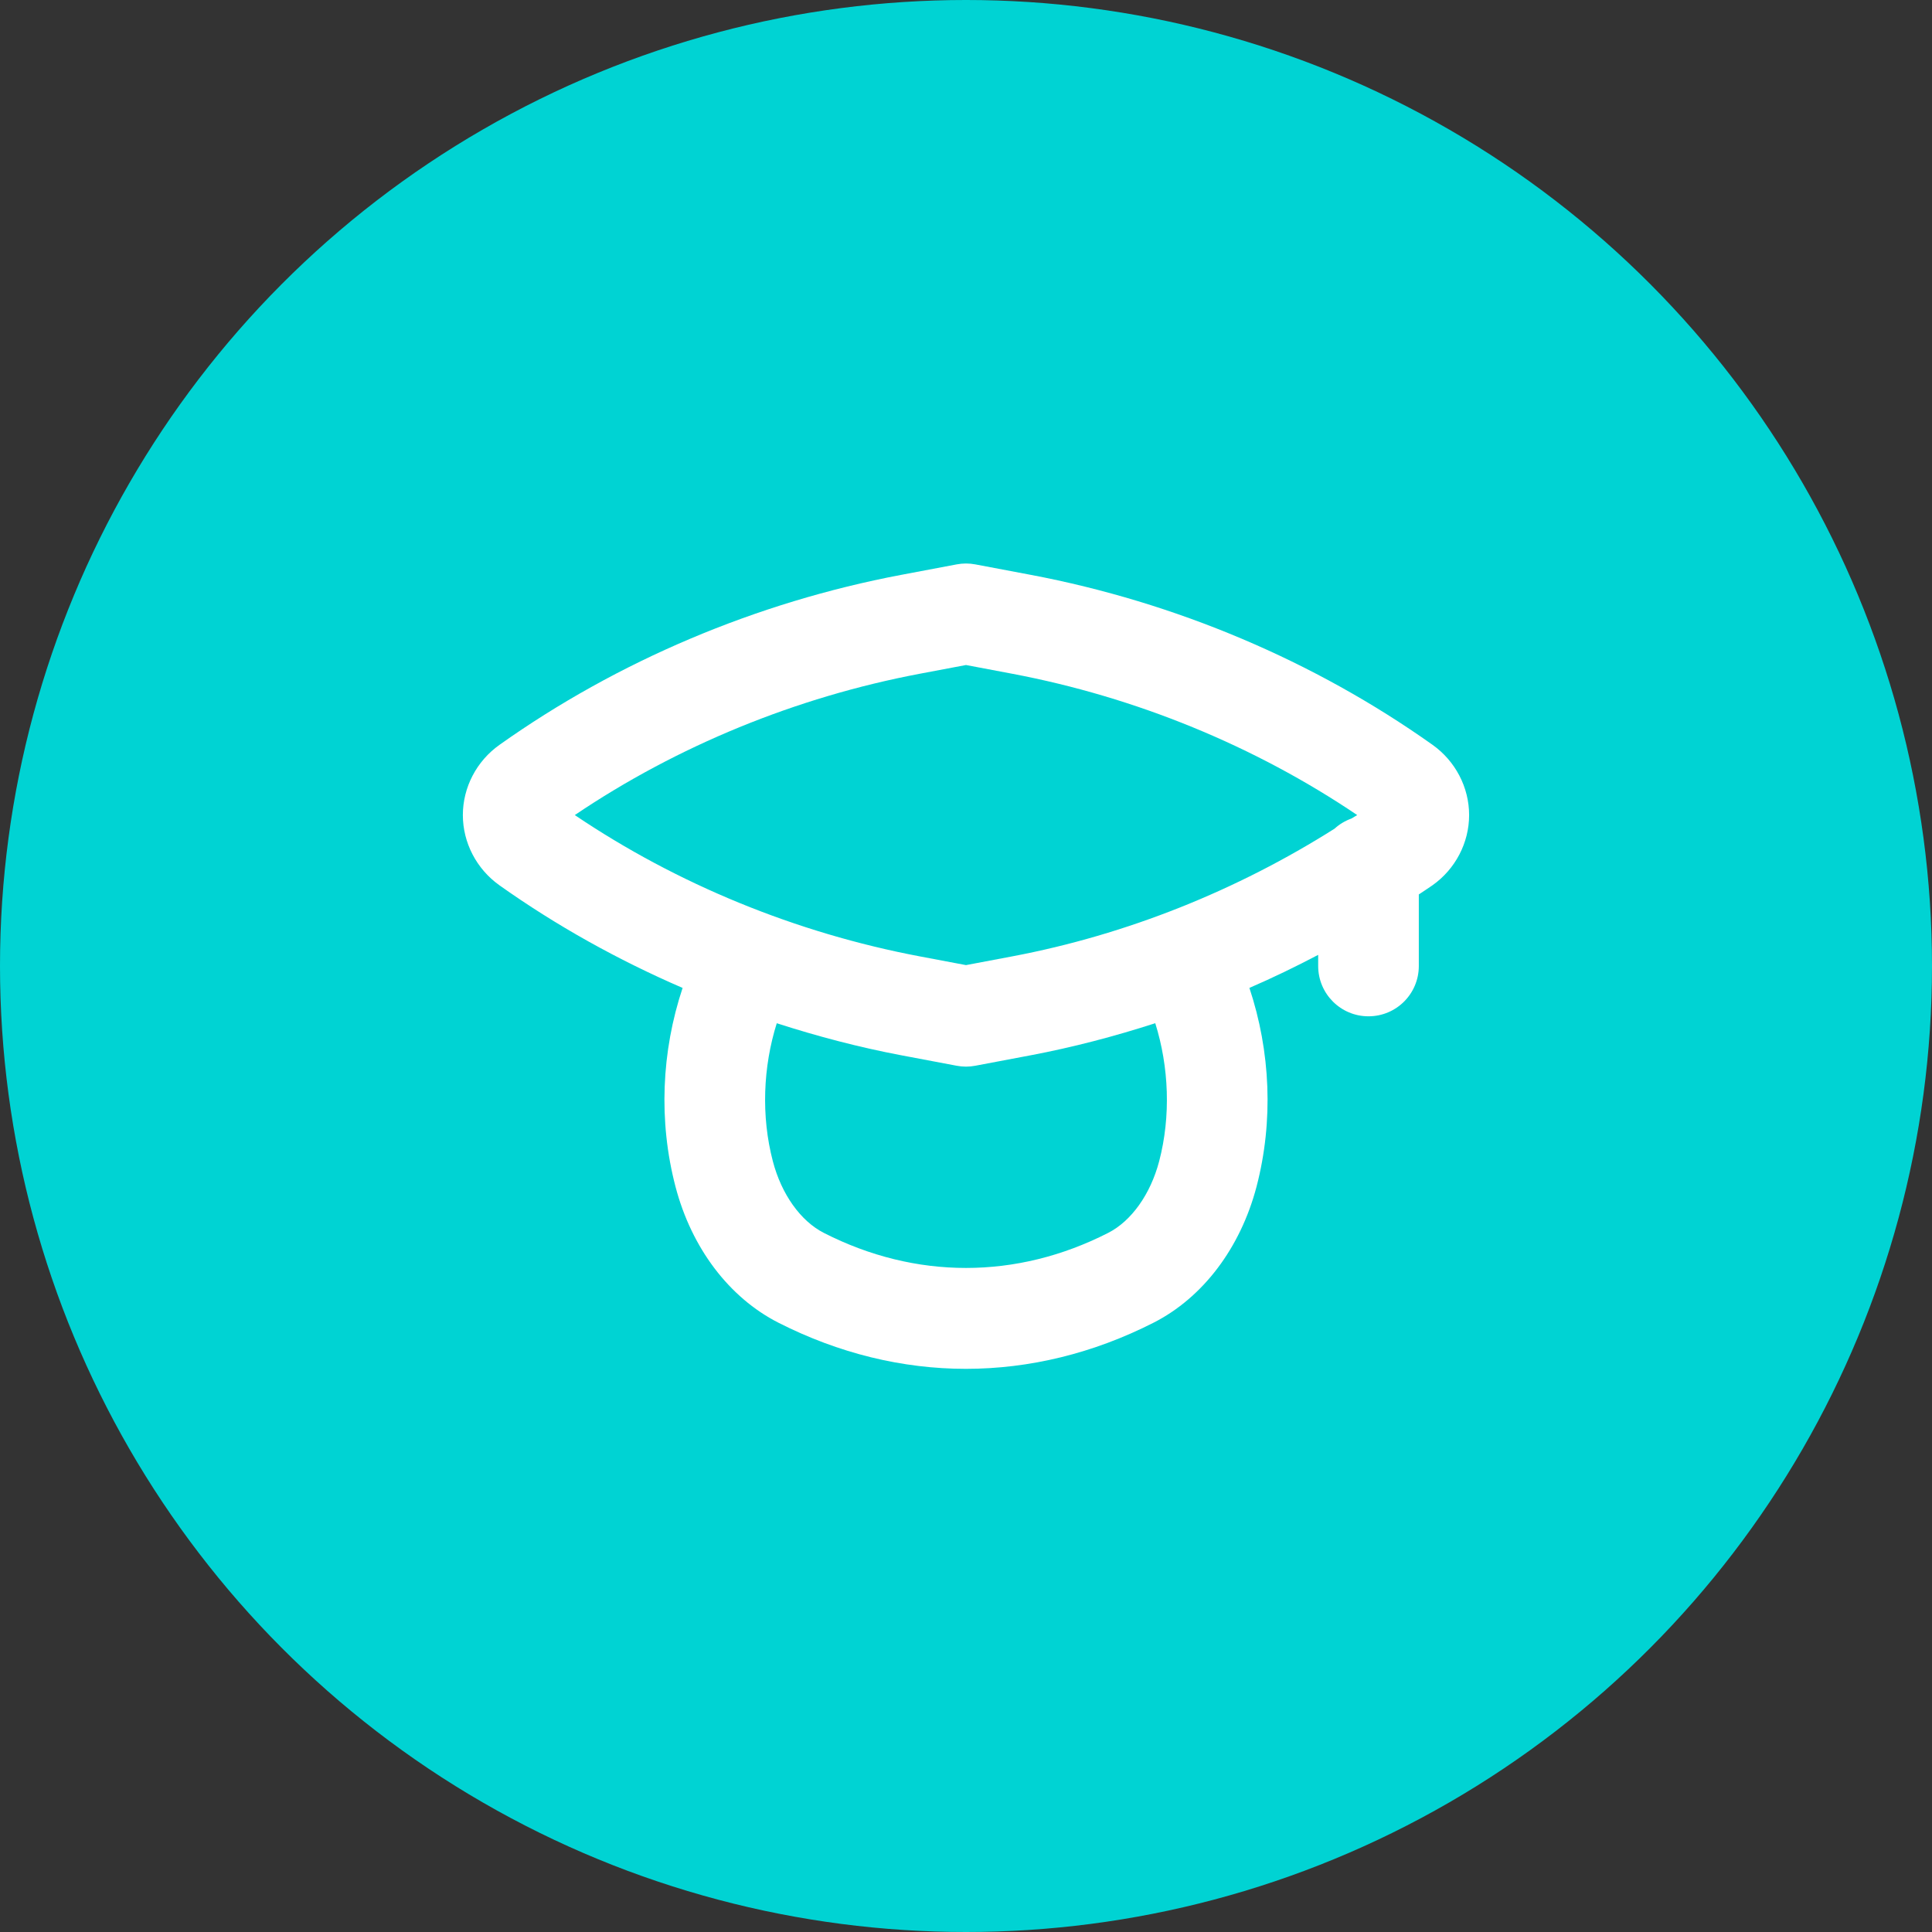
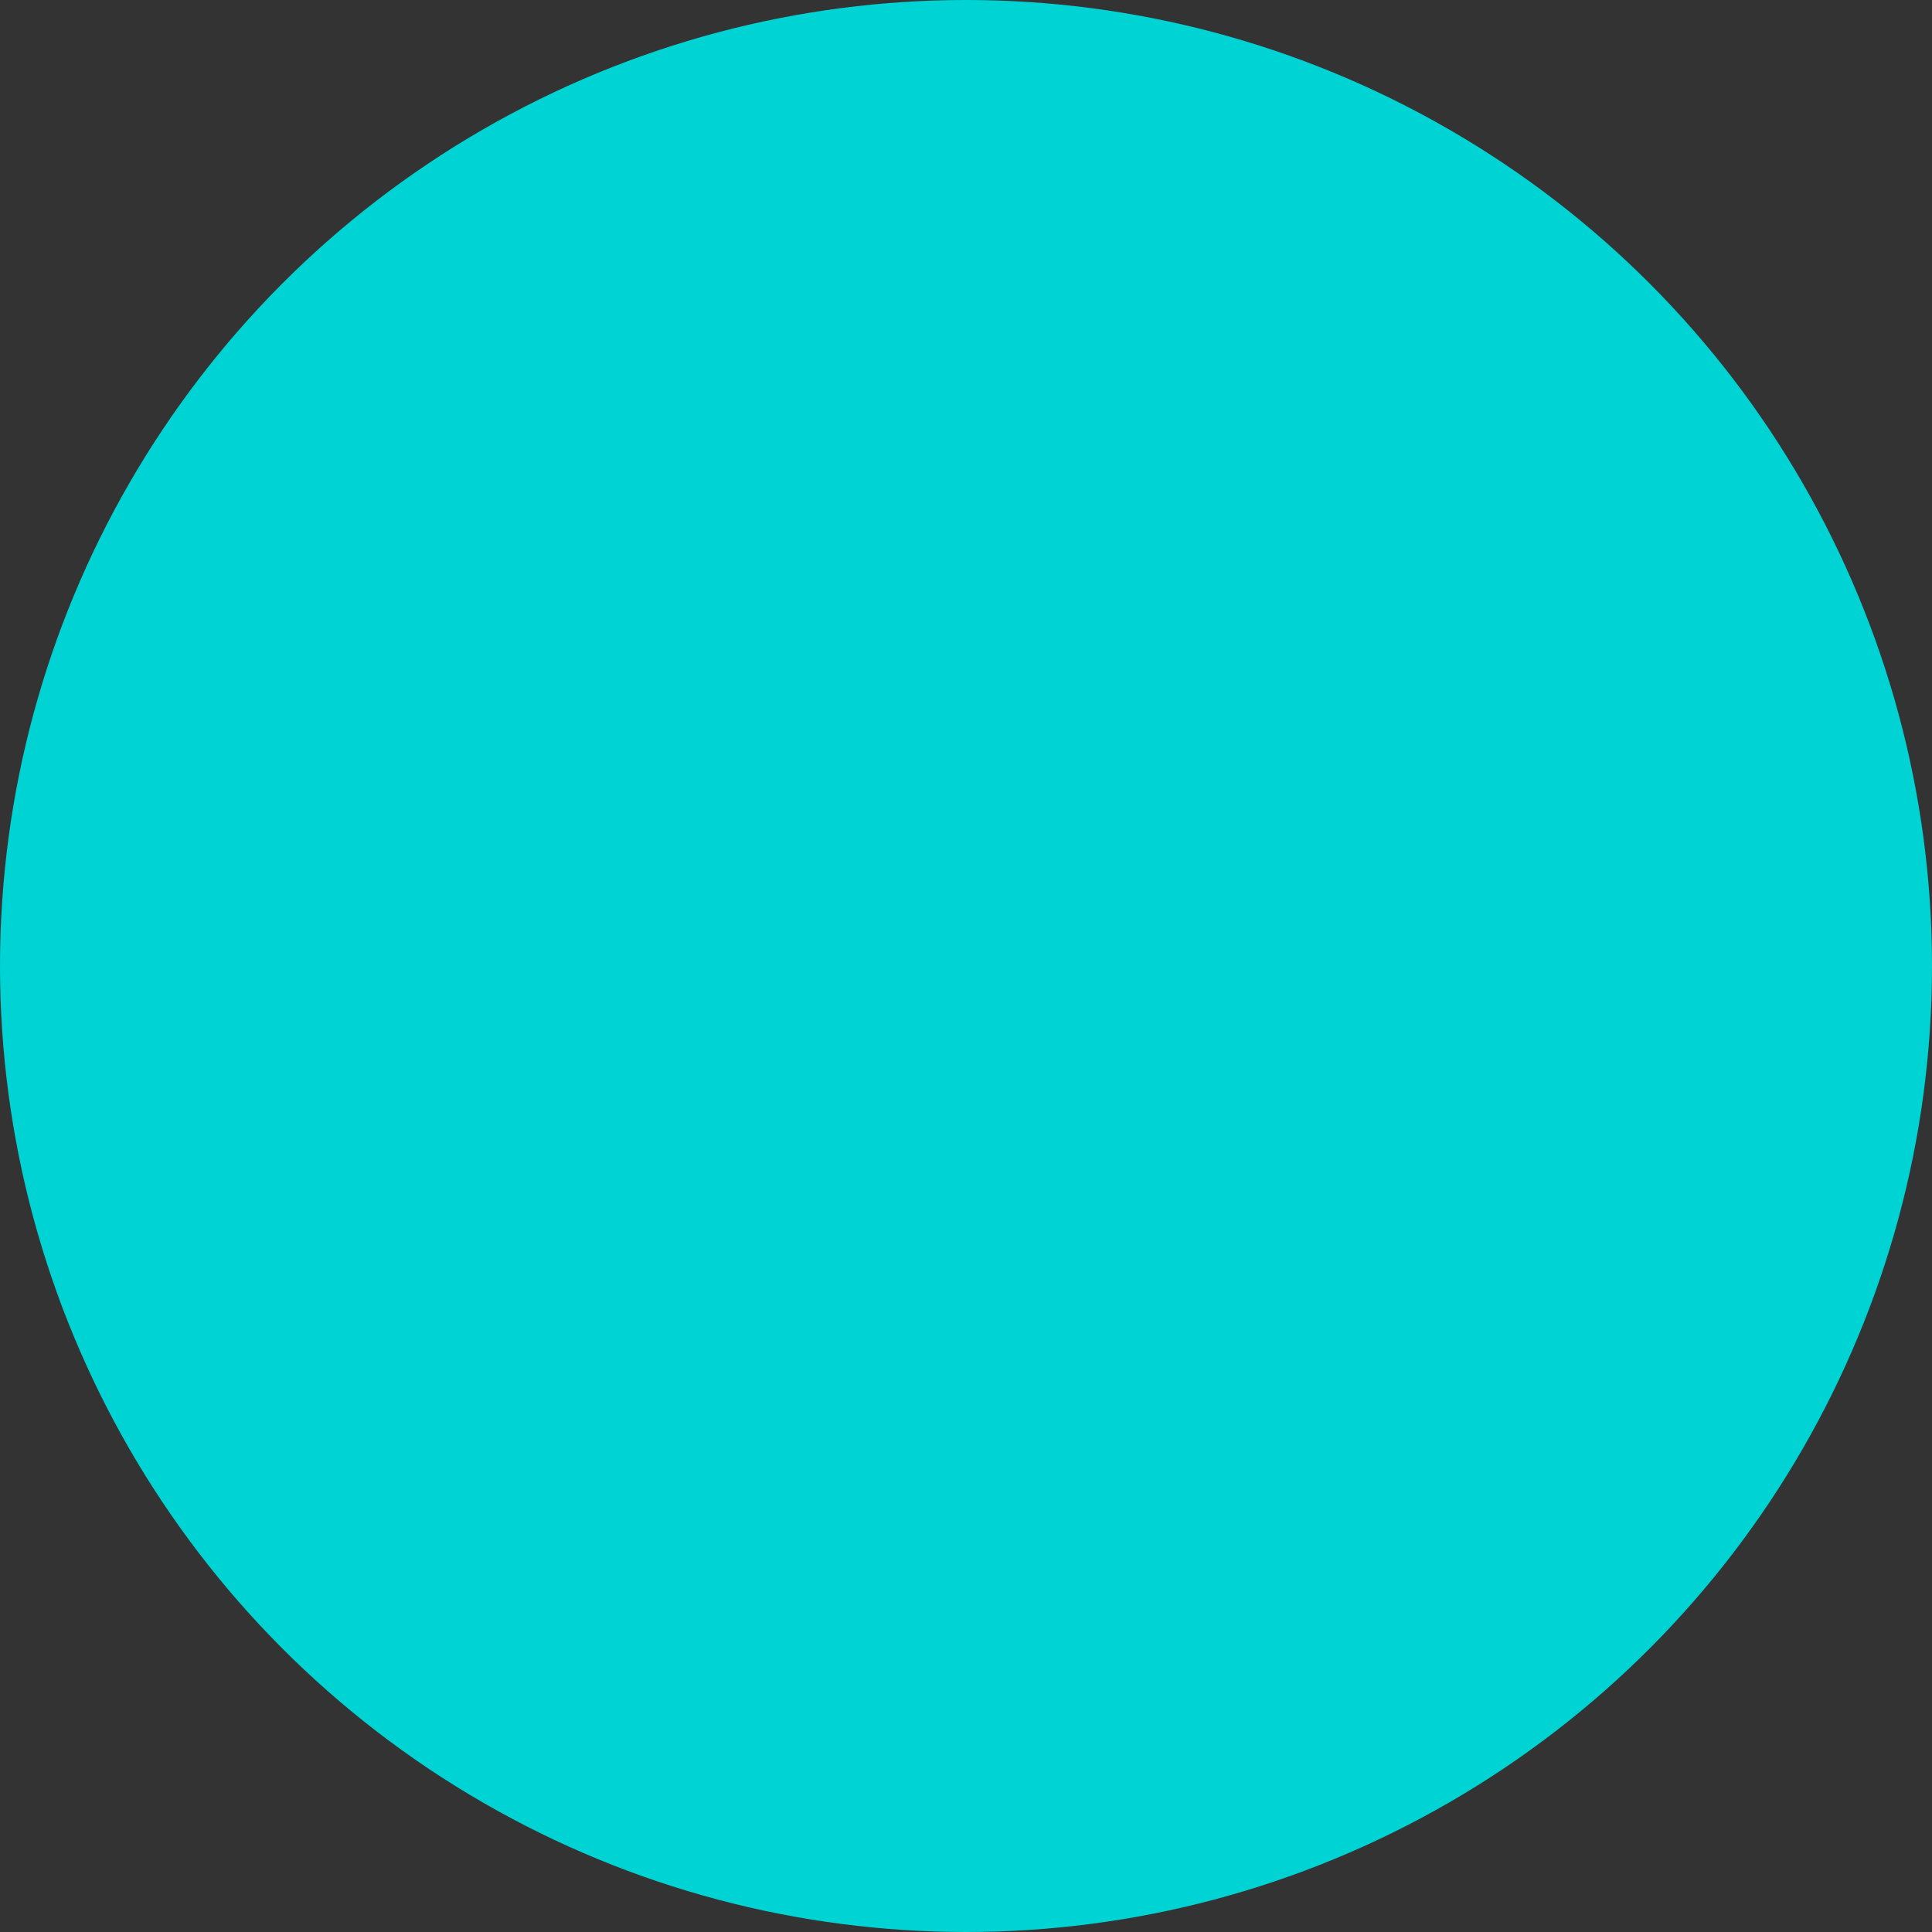
<svg xmlns="http://www.w3.org/2000/svg" width="80" height="80" viewBox="0 0 80 80" fill="none">
  <rect x="0" y="0" width="80" height="80" fill="#333333" stroke="none" />
  <circle cx="40" cy="40" r="40" fill="#00D3D3" />
-   <path d="M59.318 30.841C54.429 27.372 48.679 24.939 42.69 23.805L40.386 23.37C40.13 23.321 39.87 23.321 39.613 23.37L37.31 23.805C31.321 24.939 25.571 27.372 20.682 30.843C19.732 31.516 19.166 32.605 19.166 33.75C19.166 34.895 19.732 35.984 20.682 36.659C23.032 38.327 25.585 39.749 28.265 40.908C27.391 43.532 27.259 46.421 27.972 49.141C28.637 51.678 30.189 53.729 32.23 54.769C34.734 56.042 37.367 56.681 40 56.681C42.632 56.679 45.265 56.042 47.769 54.769C49.81 53.729 51.362 51.678 52.03 49.139C52.74 46.422 52.609 43.534 51.735 40.907C52.704 40.488 53.651 40.028 54.583 39.539V40C54.583 41.151 55.515 42.083 56.666 42.083C57.818 42.083 58.75 41.151 58.75 40V37.037C58.937 36.909 59.132 36.789 59.317 36.657C60.267 35.984 60.833 34.895 60.833 33.75C60.833 32.605 60.267 31.516 59.318 30.841ZM38.083 27.899L40 27.537L41.916 27.899C47.033 28.867 51.955 30.885 56.199 33.75C56.123 33.801 56.039 33.841 55.963 33.892C55.7 33.987 55.465 34.127 55.263 34.312C51.231 36.862 46.671 38.702 41.916 39.601L40 39.963L38.083 39.601C32.967 38.633 28.045 36.615 23.801 33.75C28.047 30.885 32.967 28.867 38.083 27.899ZM47.999 48.083C47.639 49.452 46.848 50.563 45.882 51.054C42.089 52.986 37.91 52.986 34.118 51.054C33.151 50.563 32.36 49.452 32.002 48.085C31.513 46.219 31.595 44.18 32.164 42.37C33.85 42.913 35.568 43.365 37.31 43.695L39.613 44.13C39.742 44.154 39.87 44.167 40 44.167C40.13 44.167 40.258 44.154 40.386 44.13L42.689 43.695C44.432 43.365 46.15 42.913 47.837 42.369C48.405 44.182 48.486 46.22 47.999 48.083Z" fill="white" />
</svg>